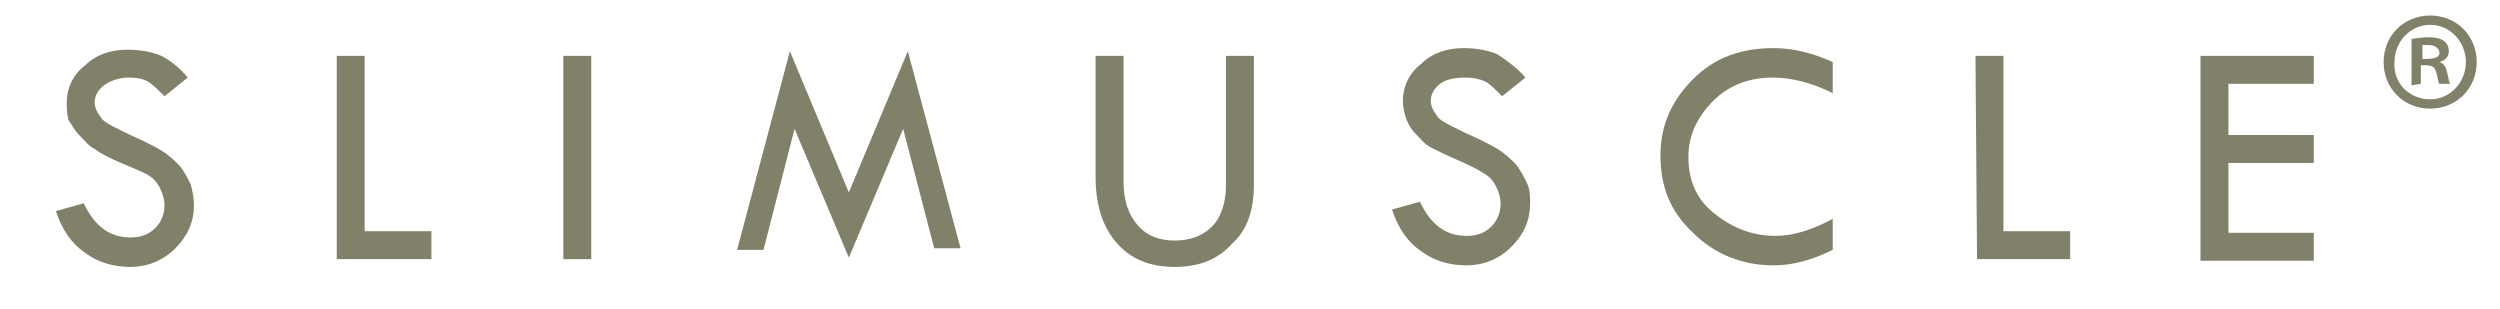
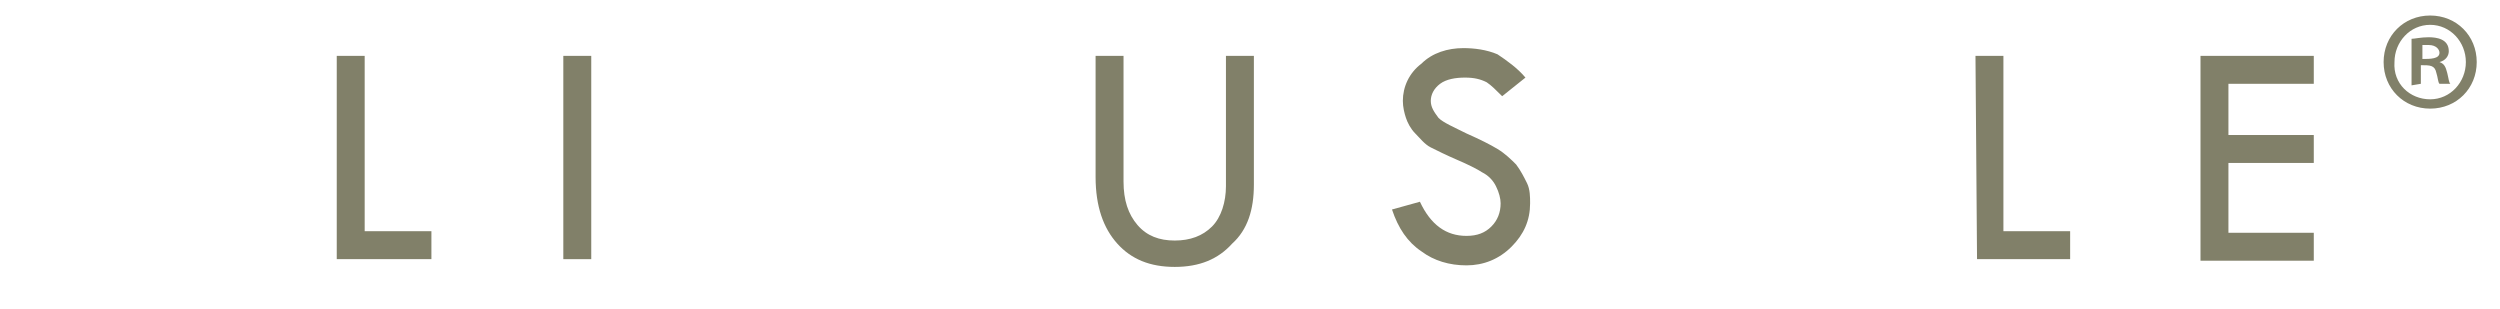
<svg xmlns="http://www.w3.org/2000/svg" version="1.1" id="レイヤー_1" x="0px" y="0px" viewBox="0 0 161.1 19.9" style="enable-background:new 0 0 161.1 19.9;" xml:space="preserve">
  <style type="text/css">
	.st0{fill:#818069;}
</style>
  <g>
    <g>
      <g>
-         <path class="st0" d="M12.1,5l-1.5,1.2c-0.4-0.4-0.7-0.7-1-0.9C9.3,5.1,8.9,5,8.3,5C7.7,5,7.1,5.2,6.7,5.5     C6.3,5.8,6.1,6.2,6.1,6.6s0.2,0.7,0.5,1.1c0.3,0.3,1,0.6,1.8,1c0.9,0.4,1.5,0.7,2,1s0.9,0.7,1.2,1c0.3,0.4,0.5,0.8,0.7,1.2     c0.1,0.4,0.2,0.9,0.2,1.3c0,1.1-0.4,2-1.2,2.8c-0.8,0.8-1.8,1.2-2.9,1.2s-2.1-0.3-2.9-0.9c-0.9-0.6-1.5-1.5-1.9-2.7l1.8-0.5     c0.7,1.5,1.7,2.2,3,2.2c0.7,0,1.2-0.2,1.6-0.6s0.6-0.9,0.6-1.5c0-0.3-0.1-0.7-0.3-1.1c-0.2-0.4-0.5-0.7-0.9-0.9     C9,11,8.5,10.8,7.8,10.5S6.5,9.9,6.1,9.6C5.7,9.4,5.4,9,5.1,8.7C4.8,8.4,4.6,8,4.4,7.7C4.3,7.3,4.3,6.9,4.3,6.6     c0-0.9,0.4-1.8,1.2-2.4c0.7-0.7,1.7-1,2.7-1c0.7,0,1.5,0.1,2.2,0.4C11,3.9,11.6,4.4,12.1,5z" />
        <path class="st0" d="M21.7,3.6h1.8v11.3h4.3v1.8h-6.1C21.7,16.7,21.7,3.6,21.7,3.6z" />
        <path class="st0" d="M36.3,3.6h1.8v13.1h-1.8V3.6z" />
        <g>
-           <path class="st0" d="M54.7,16.6L54.7,16.6L54.7,16.6l-3.5-8.3l-2,7.8l0,0h-1.7l0,0l0,0l3.4-12.8l0,0l0,0l3.8,9.1l3.8-9.1l0,0      l0,0L61.9,16l0,0l0,0h-1.7l0,0l-2-7.7L54.7,16.6C54.7,16.5,54.7,16.6,54.7,16.6z" />
-         </g>
+           </g>
        <path class="st0" d="M70.6,3.6h1.8v8.1c0,1.2,0.3,2.1,0.9,2.8s1.4,1,2.4,1s1.8-0.3,2.4-0.9S79,13,79,12V3.6h1.8v8.3     c0,1.6-0.4,2.9-1.4,3.8c-0.9,1-2.1,1.5-3.7,1.5s-2.8-0.5-3.7-1.5s-1.4-2.4-1.4-4.3L70.6,3.6L70.6,3.6z" />
        <path class="st0" d="M98.3,5l-1.5,1.2c-0.4-0.4-0.7-0.7-1-0.9C95.4,5.1,95,5,94.4,5s-1.2,0.1-1.6,0.4s-0.6,0.7-0.6,1.1     s0.2,0.7,0.5,1.1c0.3,0.3,1,0.6,1.8,1c0.9,0.4,1.5,0.7,2,1s0.9,0.7,1.2,1c0.3,0.4,0.5,0.8,0.7,1.2s0.2,0.9,0.2,1.3     c0,1.1-0.4,2-1.2,2.8c-0.8,0.8-1.8,1.2-2.9,1.2s-2.1-0.3-2.9-0.9c-0.9-0.6-1.5-1.5-1.9-2.7l1.8-0.5c0.7,1.5,1.7,2.2,3,2.2     c0.7,0,1.2-0.2,1.6-0.6c0.4-0.4,0.6-0.9,0.6-1.5c0-0.3-0.1-0.7-0.3-1.1c-0.2-0.4-0.5-0.7-0.9-0.9c-0.3-0.2-0.9-0.5-1.6-0.8     s-1.3-0.6-1.7-0.8s-0.7-0.6-1-0.9c-0.3-0.3-0.5-0.7-0.6-1s-0.2-0.7-0.2-1.1c0-0.9,0.4-1.8,1.2-2.4c0.7-0.7,1.7-1,2.7-1     c0.7,0,1.5,0.1,2.2,0.4C97.1,3.9,97.8,4.4,98.3,5z" />
-         <path class="st0" d="M118.1,4v2c-1.4-0.7-2.7-1-3.9-1c-1.5,0-2.8,0.5-3.8,1.5s-1.6,2.2-1.6,3.6c0,1.5,0.5,2.7,1.6,3.6     s2.4,1.5,4,1.5c1.2,0,2.4-0.4,3.7-1.1v2c-1.2,0.6-2.5,1-3.8,1c-2,0-3.8-0.7-5.2-2.1c-1.5-1.4-2.1-3-2.1-5c0-1.9,0.7-3.5,2.1-4.9     s3.1-2,5.2-2C115.5,3.1,116.8,3.4,118.1,4z" />
        <path class="st0" d="M127.3,3.6h1.8v11.3h4.3v1.8h-6L127.3,3.6L127.3,3.6z" />
        <path class="st0" d="M141.8,3.6h7.3v1.8h-5.5v3.3h5.5v1.8h-5.5V15h5.5v1.8h-7.3V3.6z" />
      </g>
    </g>
    <g>
      <path class="st0" d="M156.6,1c1.7,0,3,1.3,3,3s-1.3,3-3,3s-3-1.3-3-3S154.9,1,156.6,1z M156.6,6.4c1.3,0,2.3-1.1,2.3-2.4    s-1-2.4-2.3-2.4s-2.3,1.1-2.3,2.4C154.2,5.4,155.3,6.4,156.6,6.4z M155.4,5.5v-3c0.2,0,0.6-0.1,1.1-0.1s1.3,0.1,1.3,0.9    c0,0.3-0.2,0.6-0.6,0.7l0,0c0.3,0.1,0.4,0.3,0.5,0.7c0.1,0.4,0.1,0.6,0.2,0.7h-0.7c-0.1-0.1-0.1-0.4-0.2-0.7    c-0.1-0.5-0.4-0.5-1-0.5v1.2L155.4,5.5L155.4,5.5z M156.1,3.8c0.5,0,1.1,0,1.1-0.4c0-0.2-0.2-0.5-0.7-0.5c-0.2,0-0.3,0-0.4,0    L156.1,3.8L156.1,3.8z" />
    </g>
  </g>
</svg>